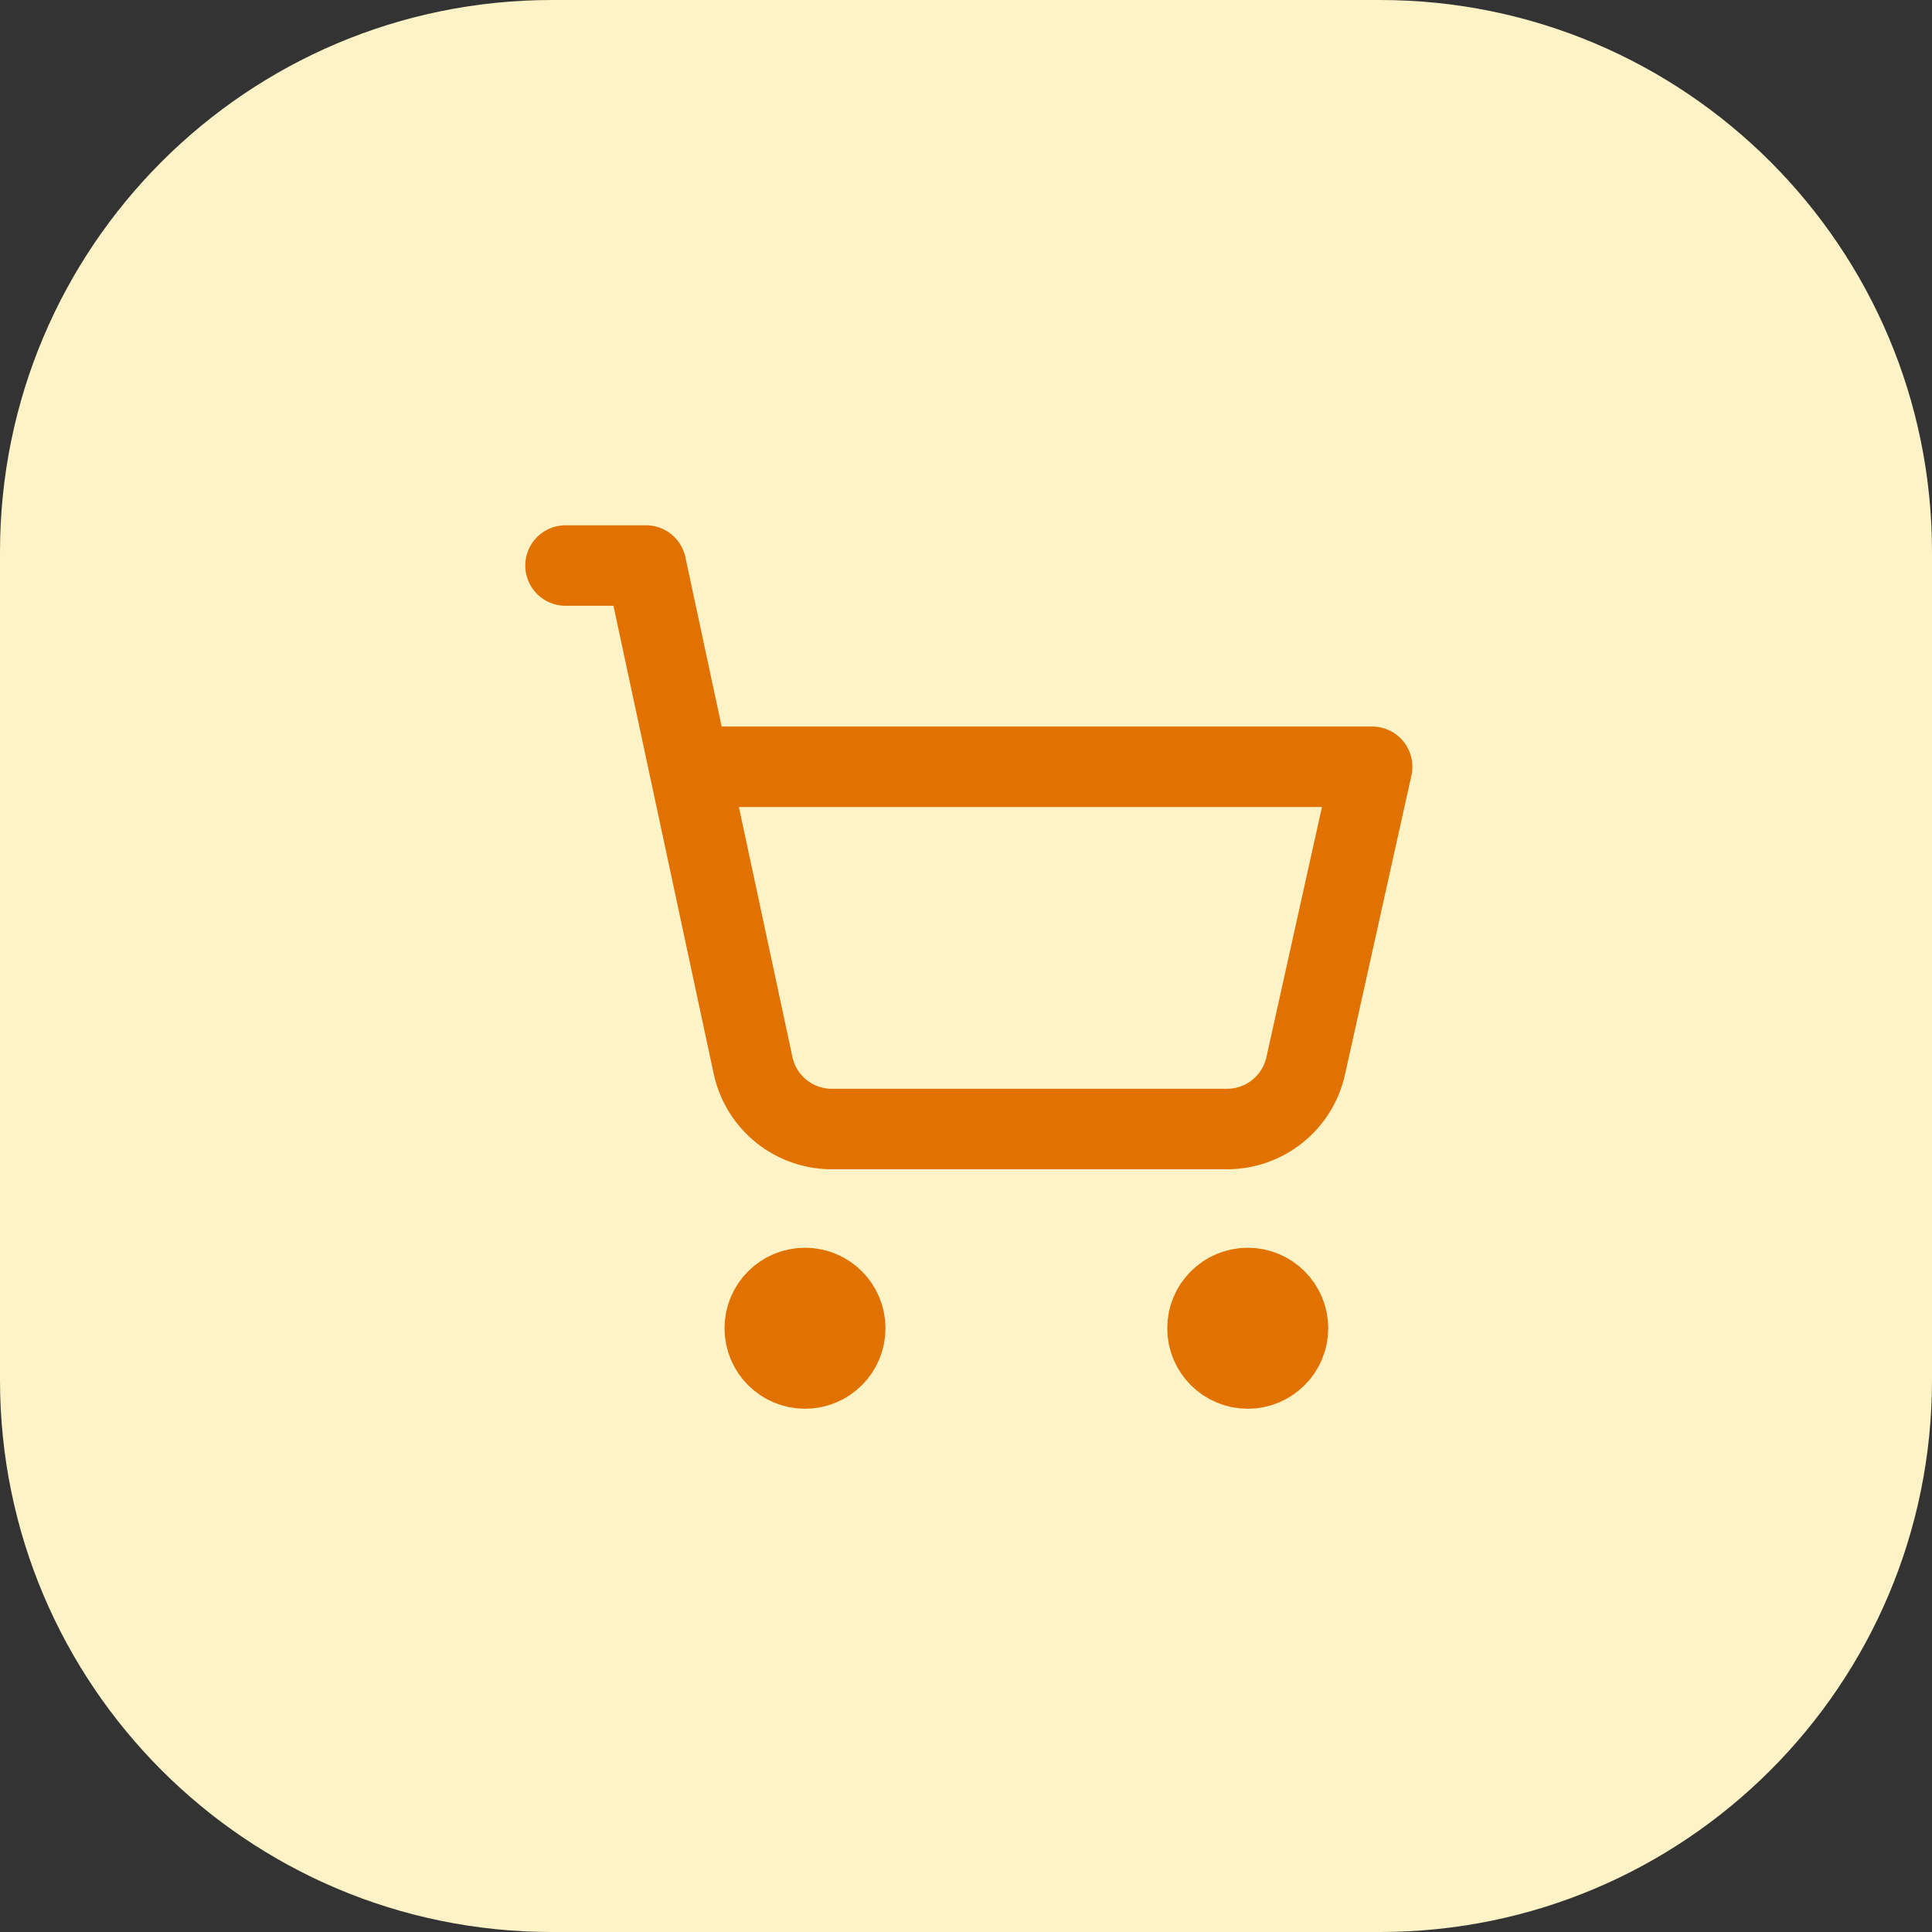
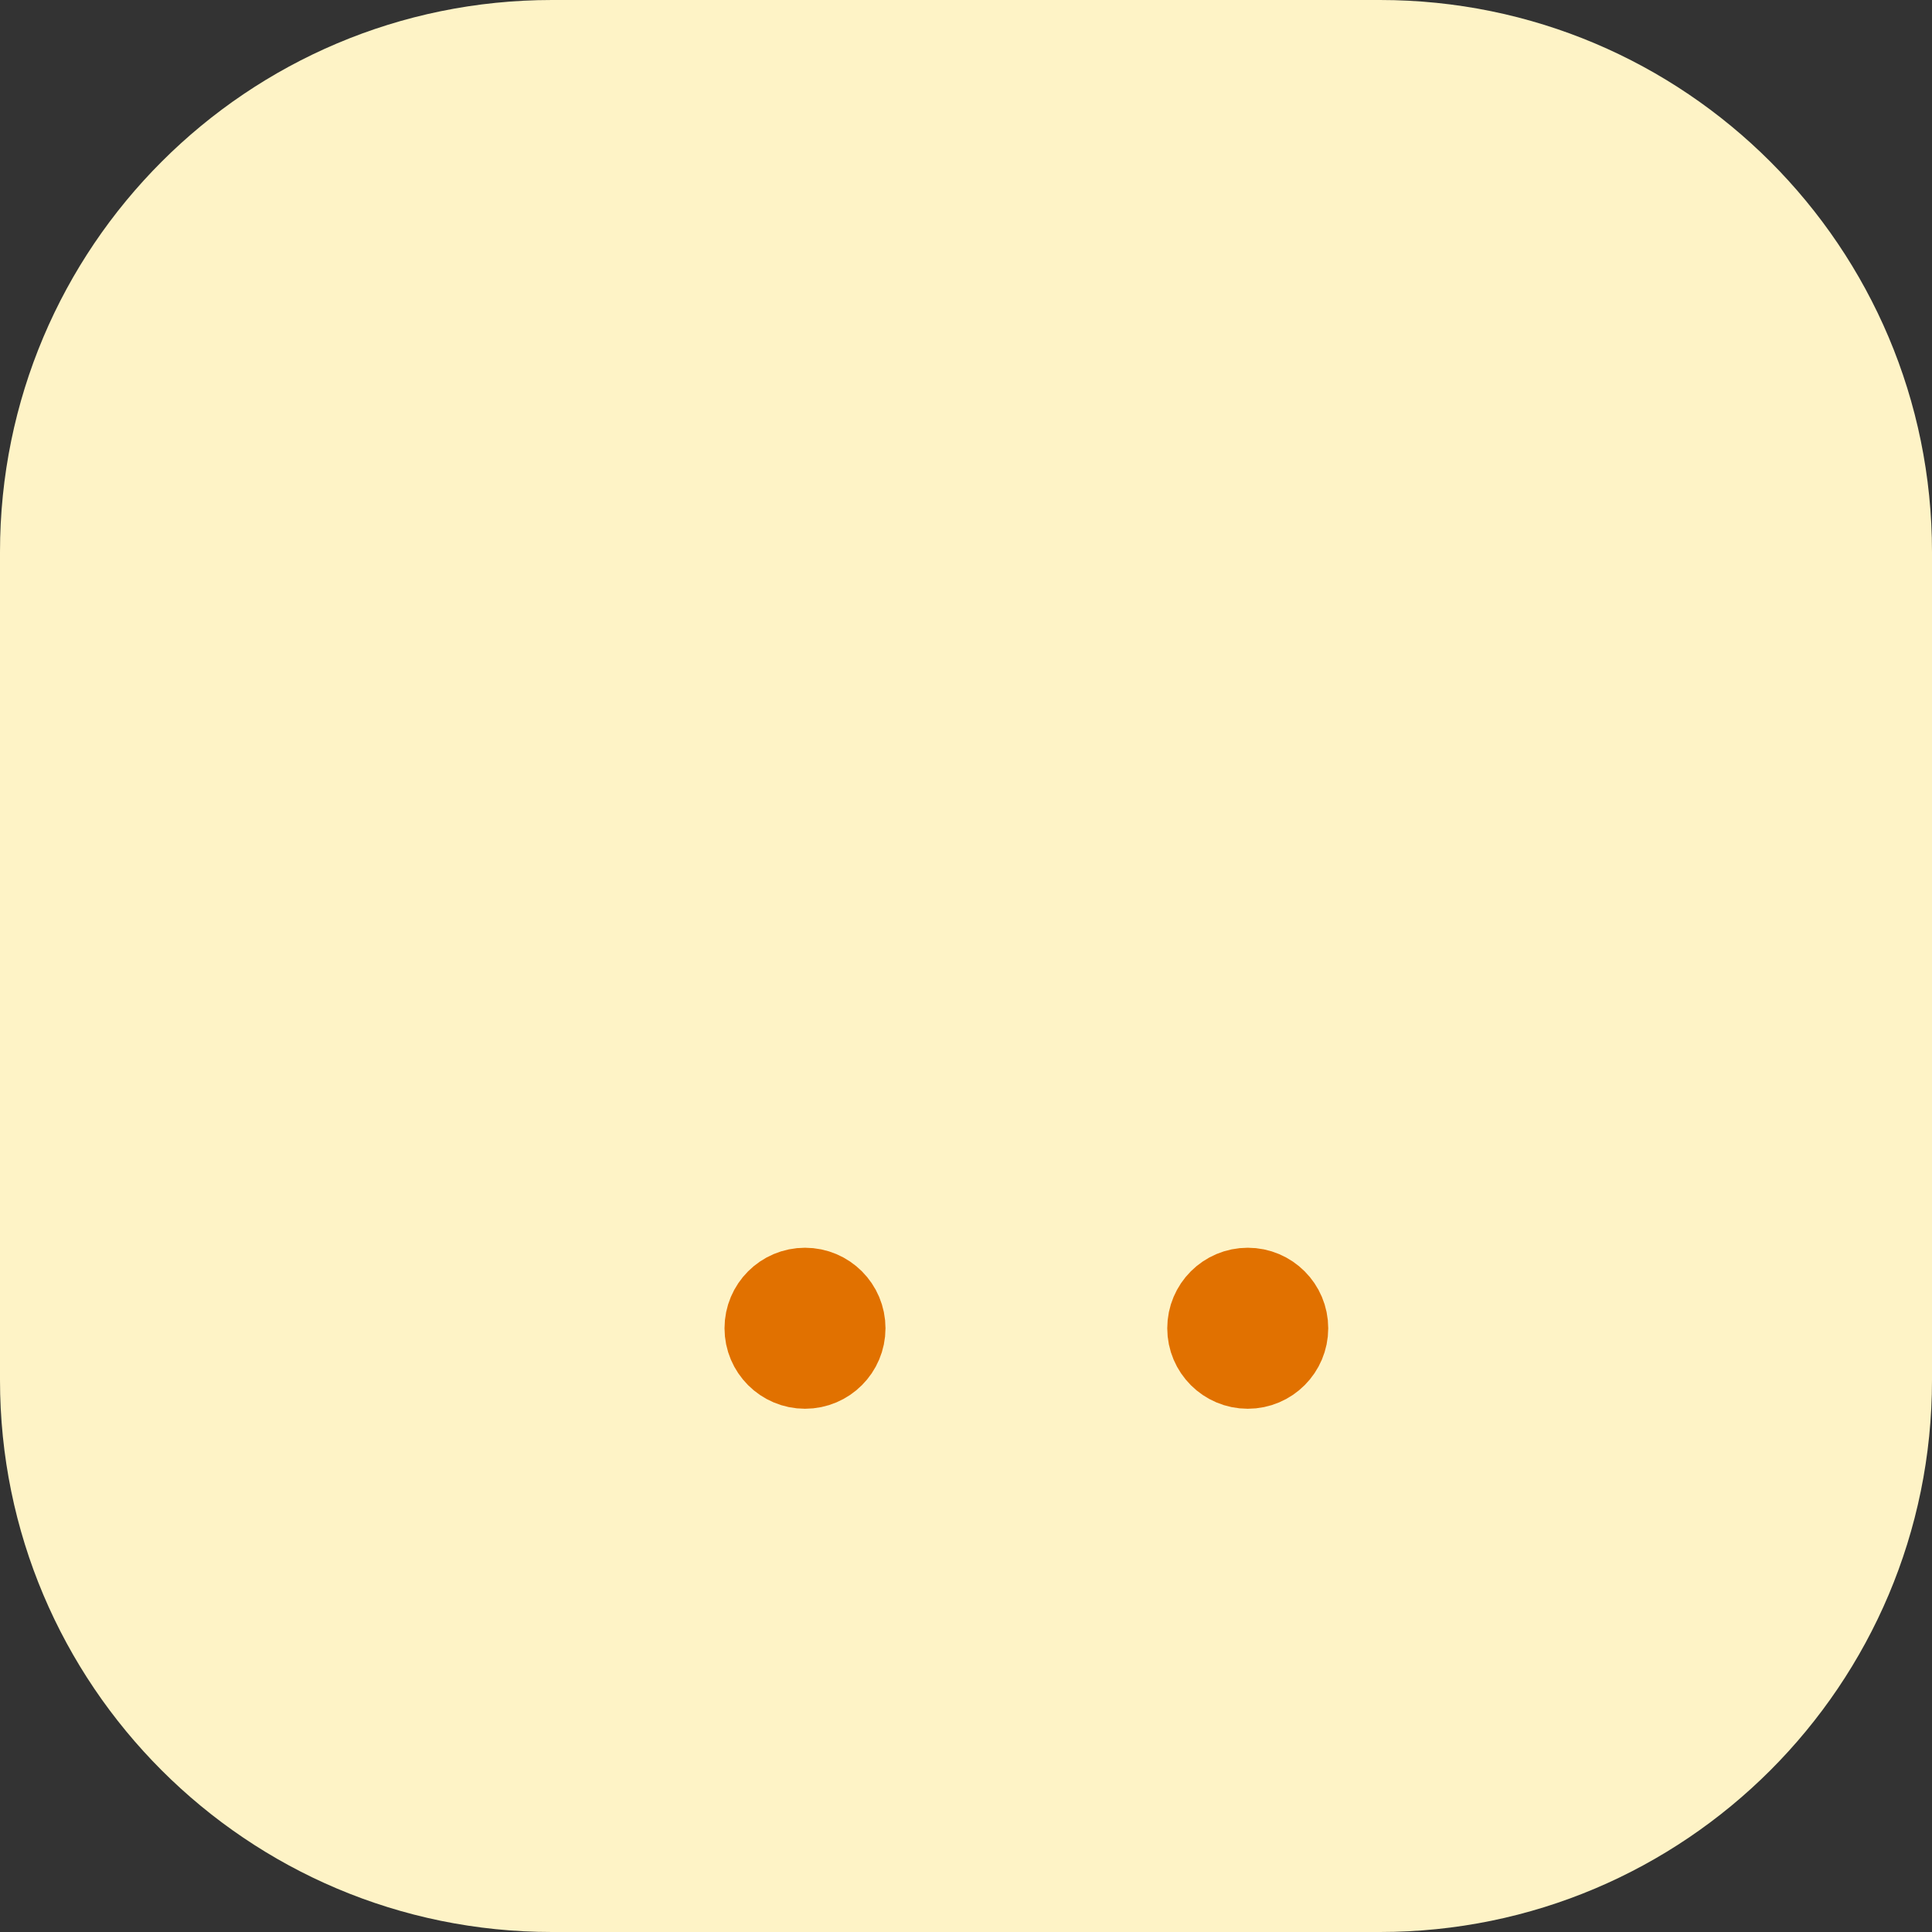
<svg xmlns="http://www.w3.org/2000/svg" width="56" height="56" viewBox="0 0 56 56" fill="none">
  <rect x="0" y="0" width="56" height="56" fill="#333333" stroke="none" />
  <path d="M0 16C0 7.163 7.163 0 16 0H40C48.837 0 56 7.163 56 16V40C56 48.837 48.837 56 40 56H16C7.163 56 0 48.837 0 40V16Z" fill="#FEF3C6" />
  <path d="M23.334 39.667C23.978 39.667 24.5 39.144 24.5 38.5C24.5 37.856 23.978 37.333 23.334 37.333C22.689 37.333 22.167 37.856 22.167 38.5C22.167 39.144 22.689 39.667 23.334 39.667Z" stroke="#E17100" stroke-width="2.333" stroke-linecap="round" stroke-linejoin="round" />
  <path d="M36.167 39.667C36.811 39.667 37.333 39.144 37.333 38.5C37.333 37.856 36.811 37.333 36.167 37.333C35.522 37.333 35 37.856 35 38.5C35 39.144 35.522 39.667 36.167 39.667Z" stroke="#E17100" stroke-width="2.333" stroke-linecap="round" stroke-linejoin="round" />
-   <path d="M16.392 16.392H18.725L21.828 30.882C21.942 31.412 22.237 31.887 22.663 32.223C23.089 32.559 23.619 32.737 24.162 32.725H35.572C36.103 32.724 36.617 32.542 37.031 32.209C37.445 31.876 37.732 31.412 37.847 30.893L39.772 22.225H19.973" stroke="#E17100" stroke-width="2.333" stroke-linecap="round" stroke-linejoin="round" />
</svg>